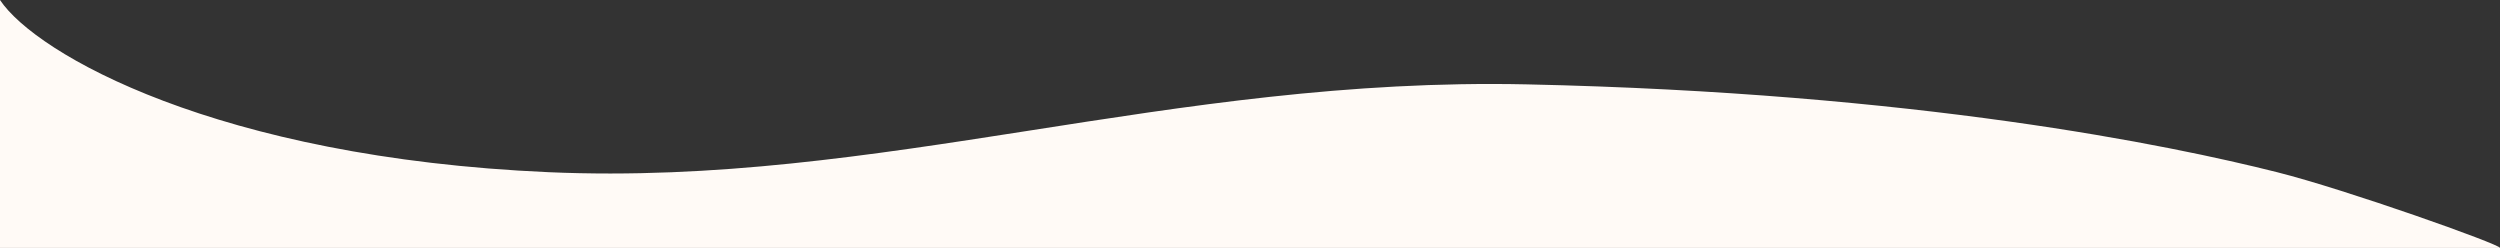
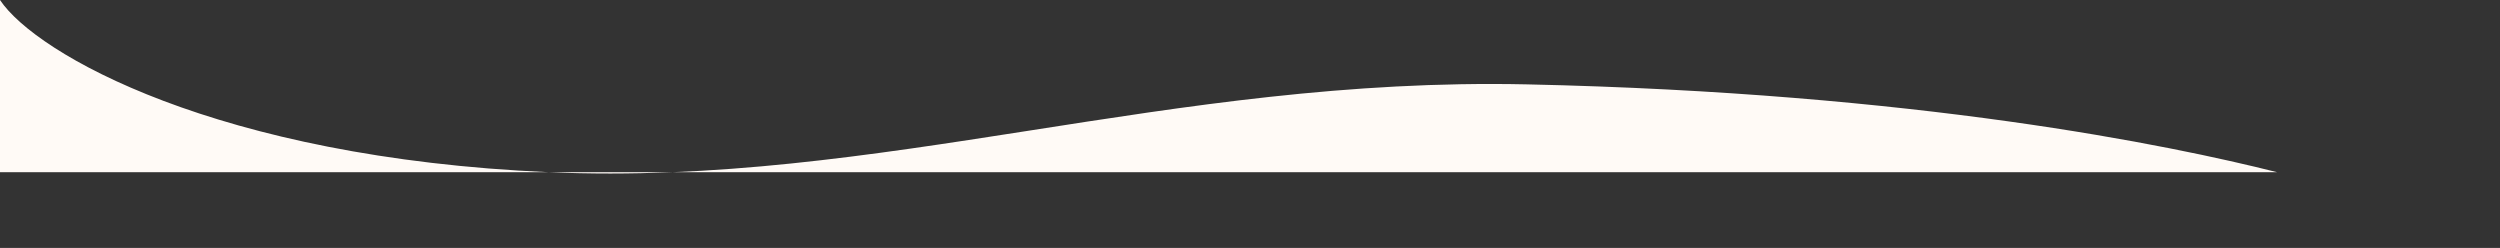
<svg xmlns="http://www.w3.org/2000/svg" width="1200" height="119" fill="none">
  <rect width="100%" height="100%" fill="#333333" stroke="none" />
-   <path d="M1093 82.653c33.23 8.365 107.26 34.687 106.99 36.347H0V0c17.244 25.891 104.245 75.682 263.356 82.653C422.467 89.623 561.349 36.76 733.001 40.5 920.329 44.58 1041.5 69.69 1093 82.653z" fill="#FFFAF6" />
+   <path d="M1093 82.653H0V0c17.244 25.891 104.245 75.682 263.356 82.653C422.467 89.623 561.349 36.76 733.001 40.5 920.329 44.58 1041.5 69.69 1093 82.653z" fill="#FFFAF6" />
</svg>